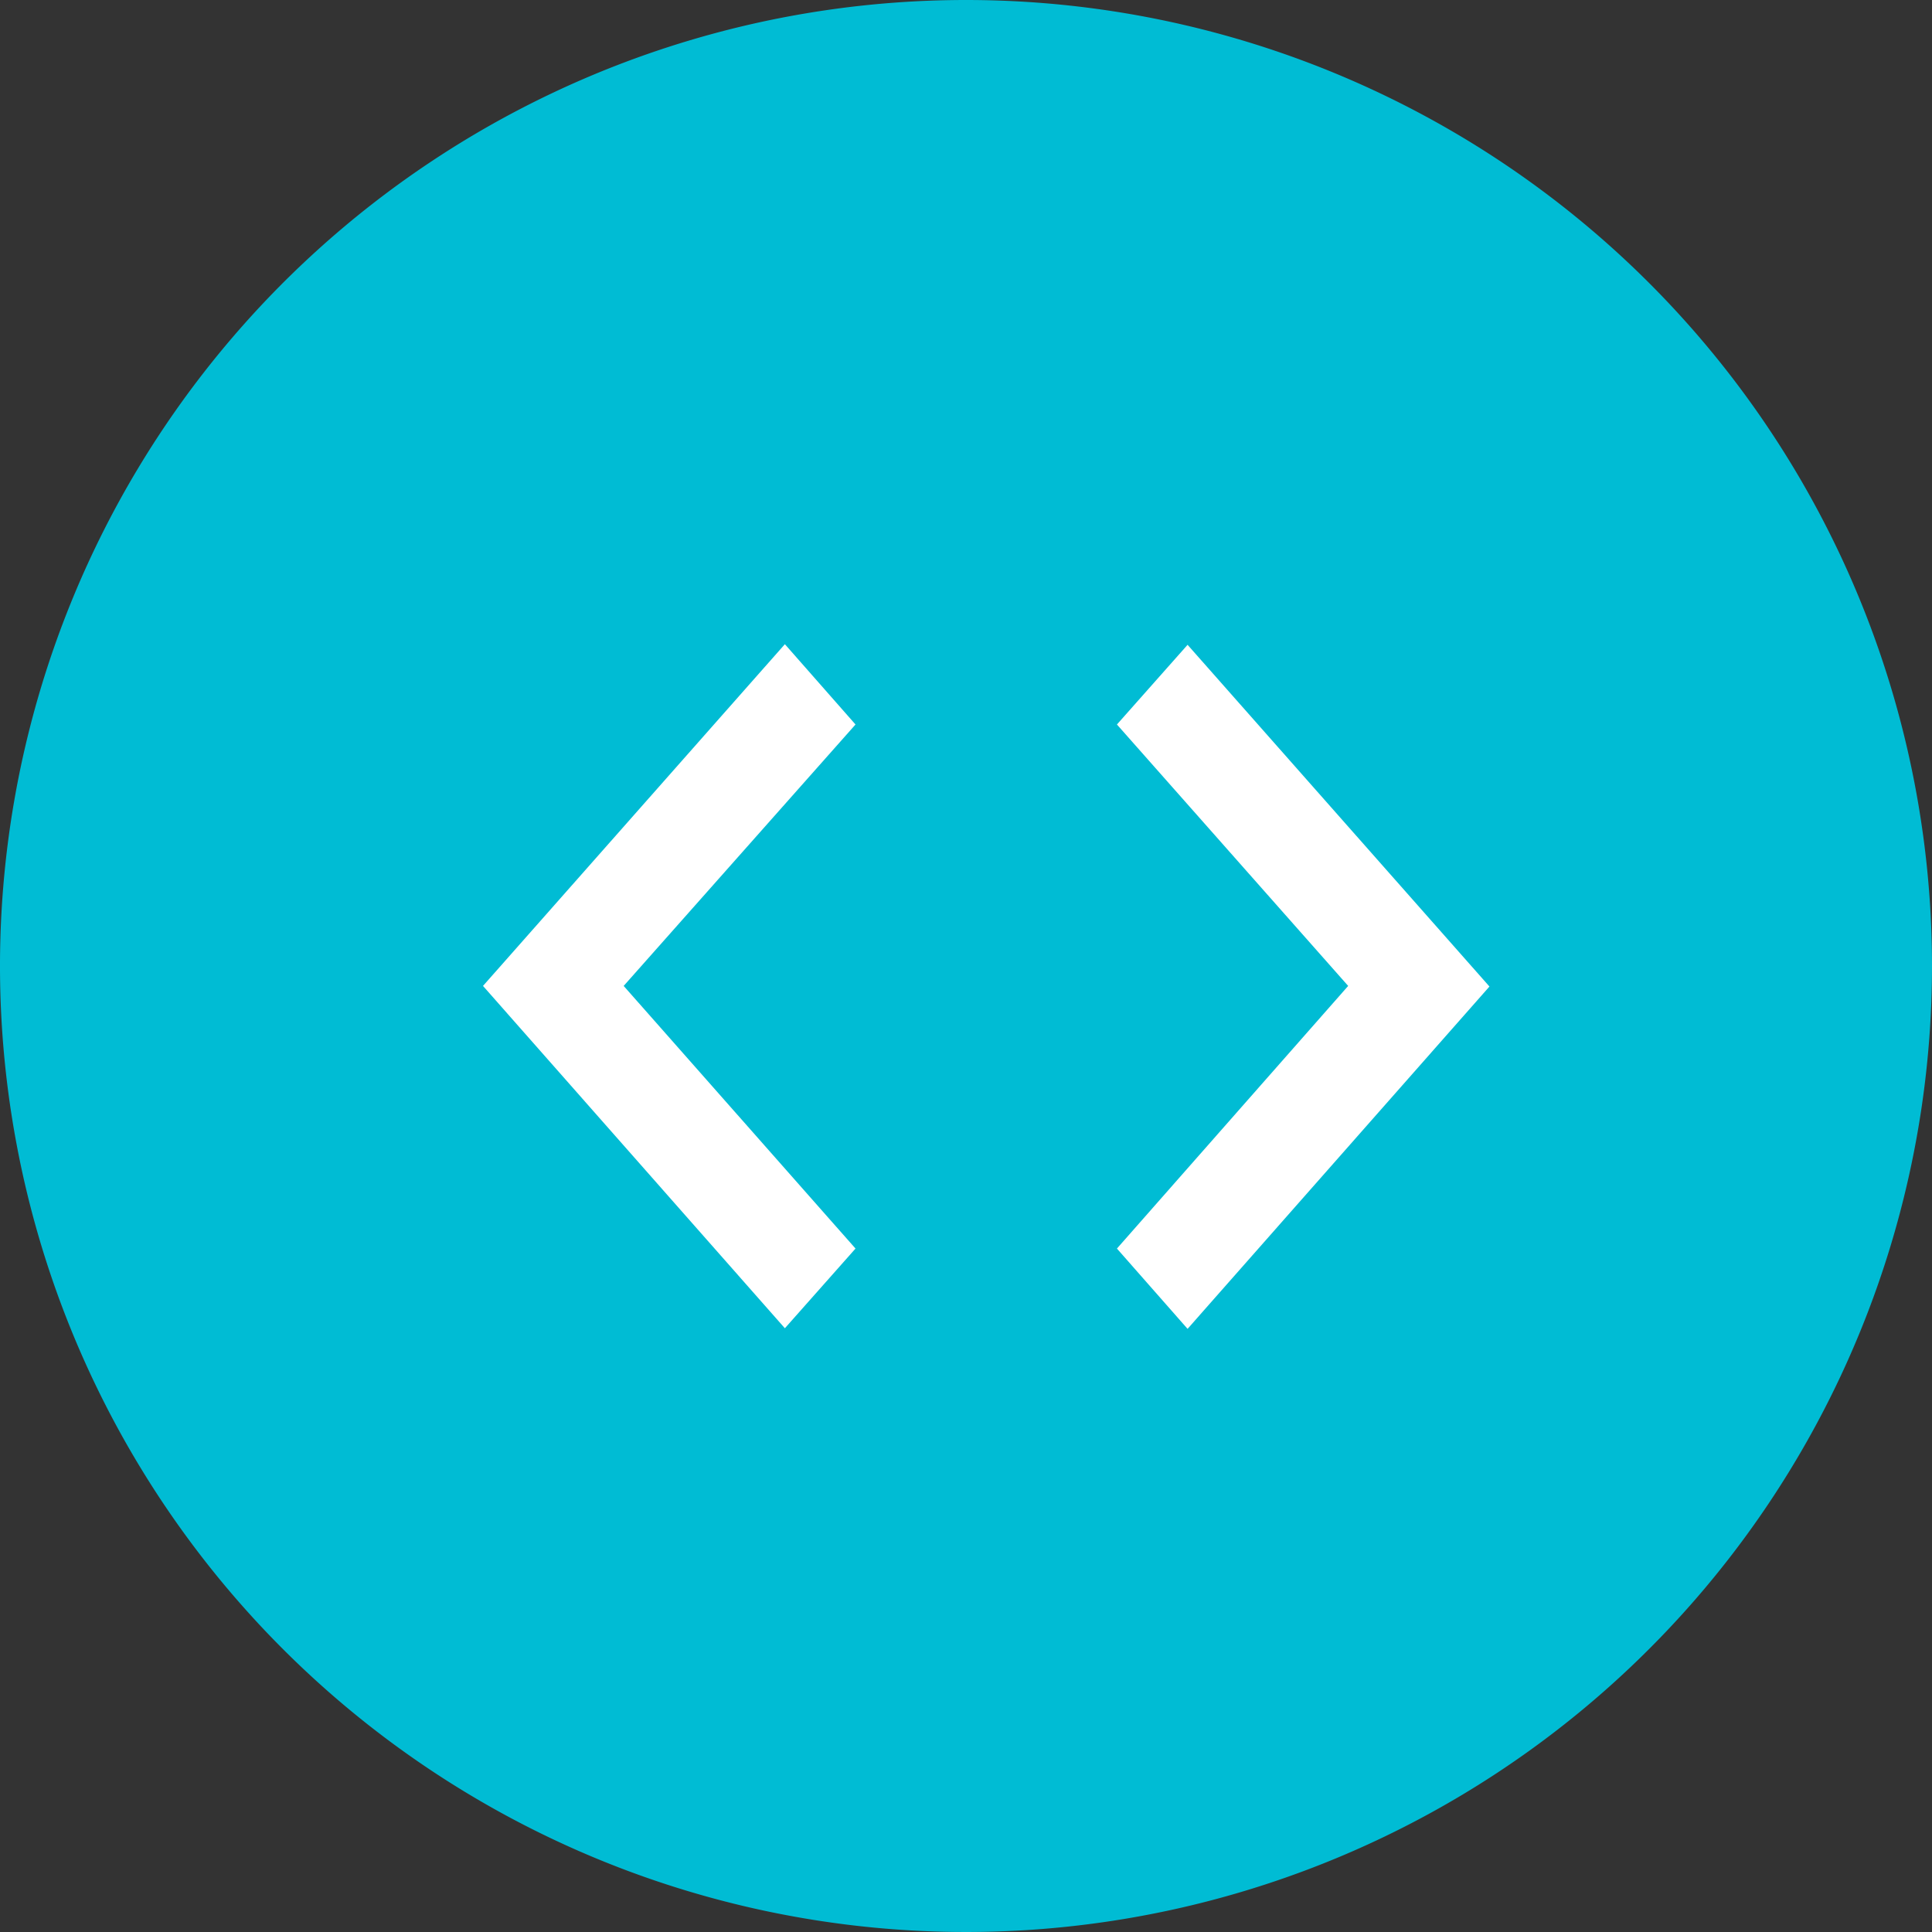
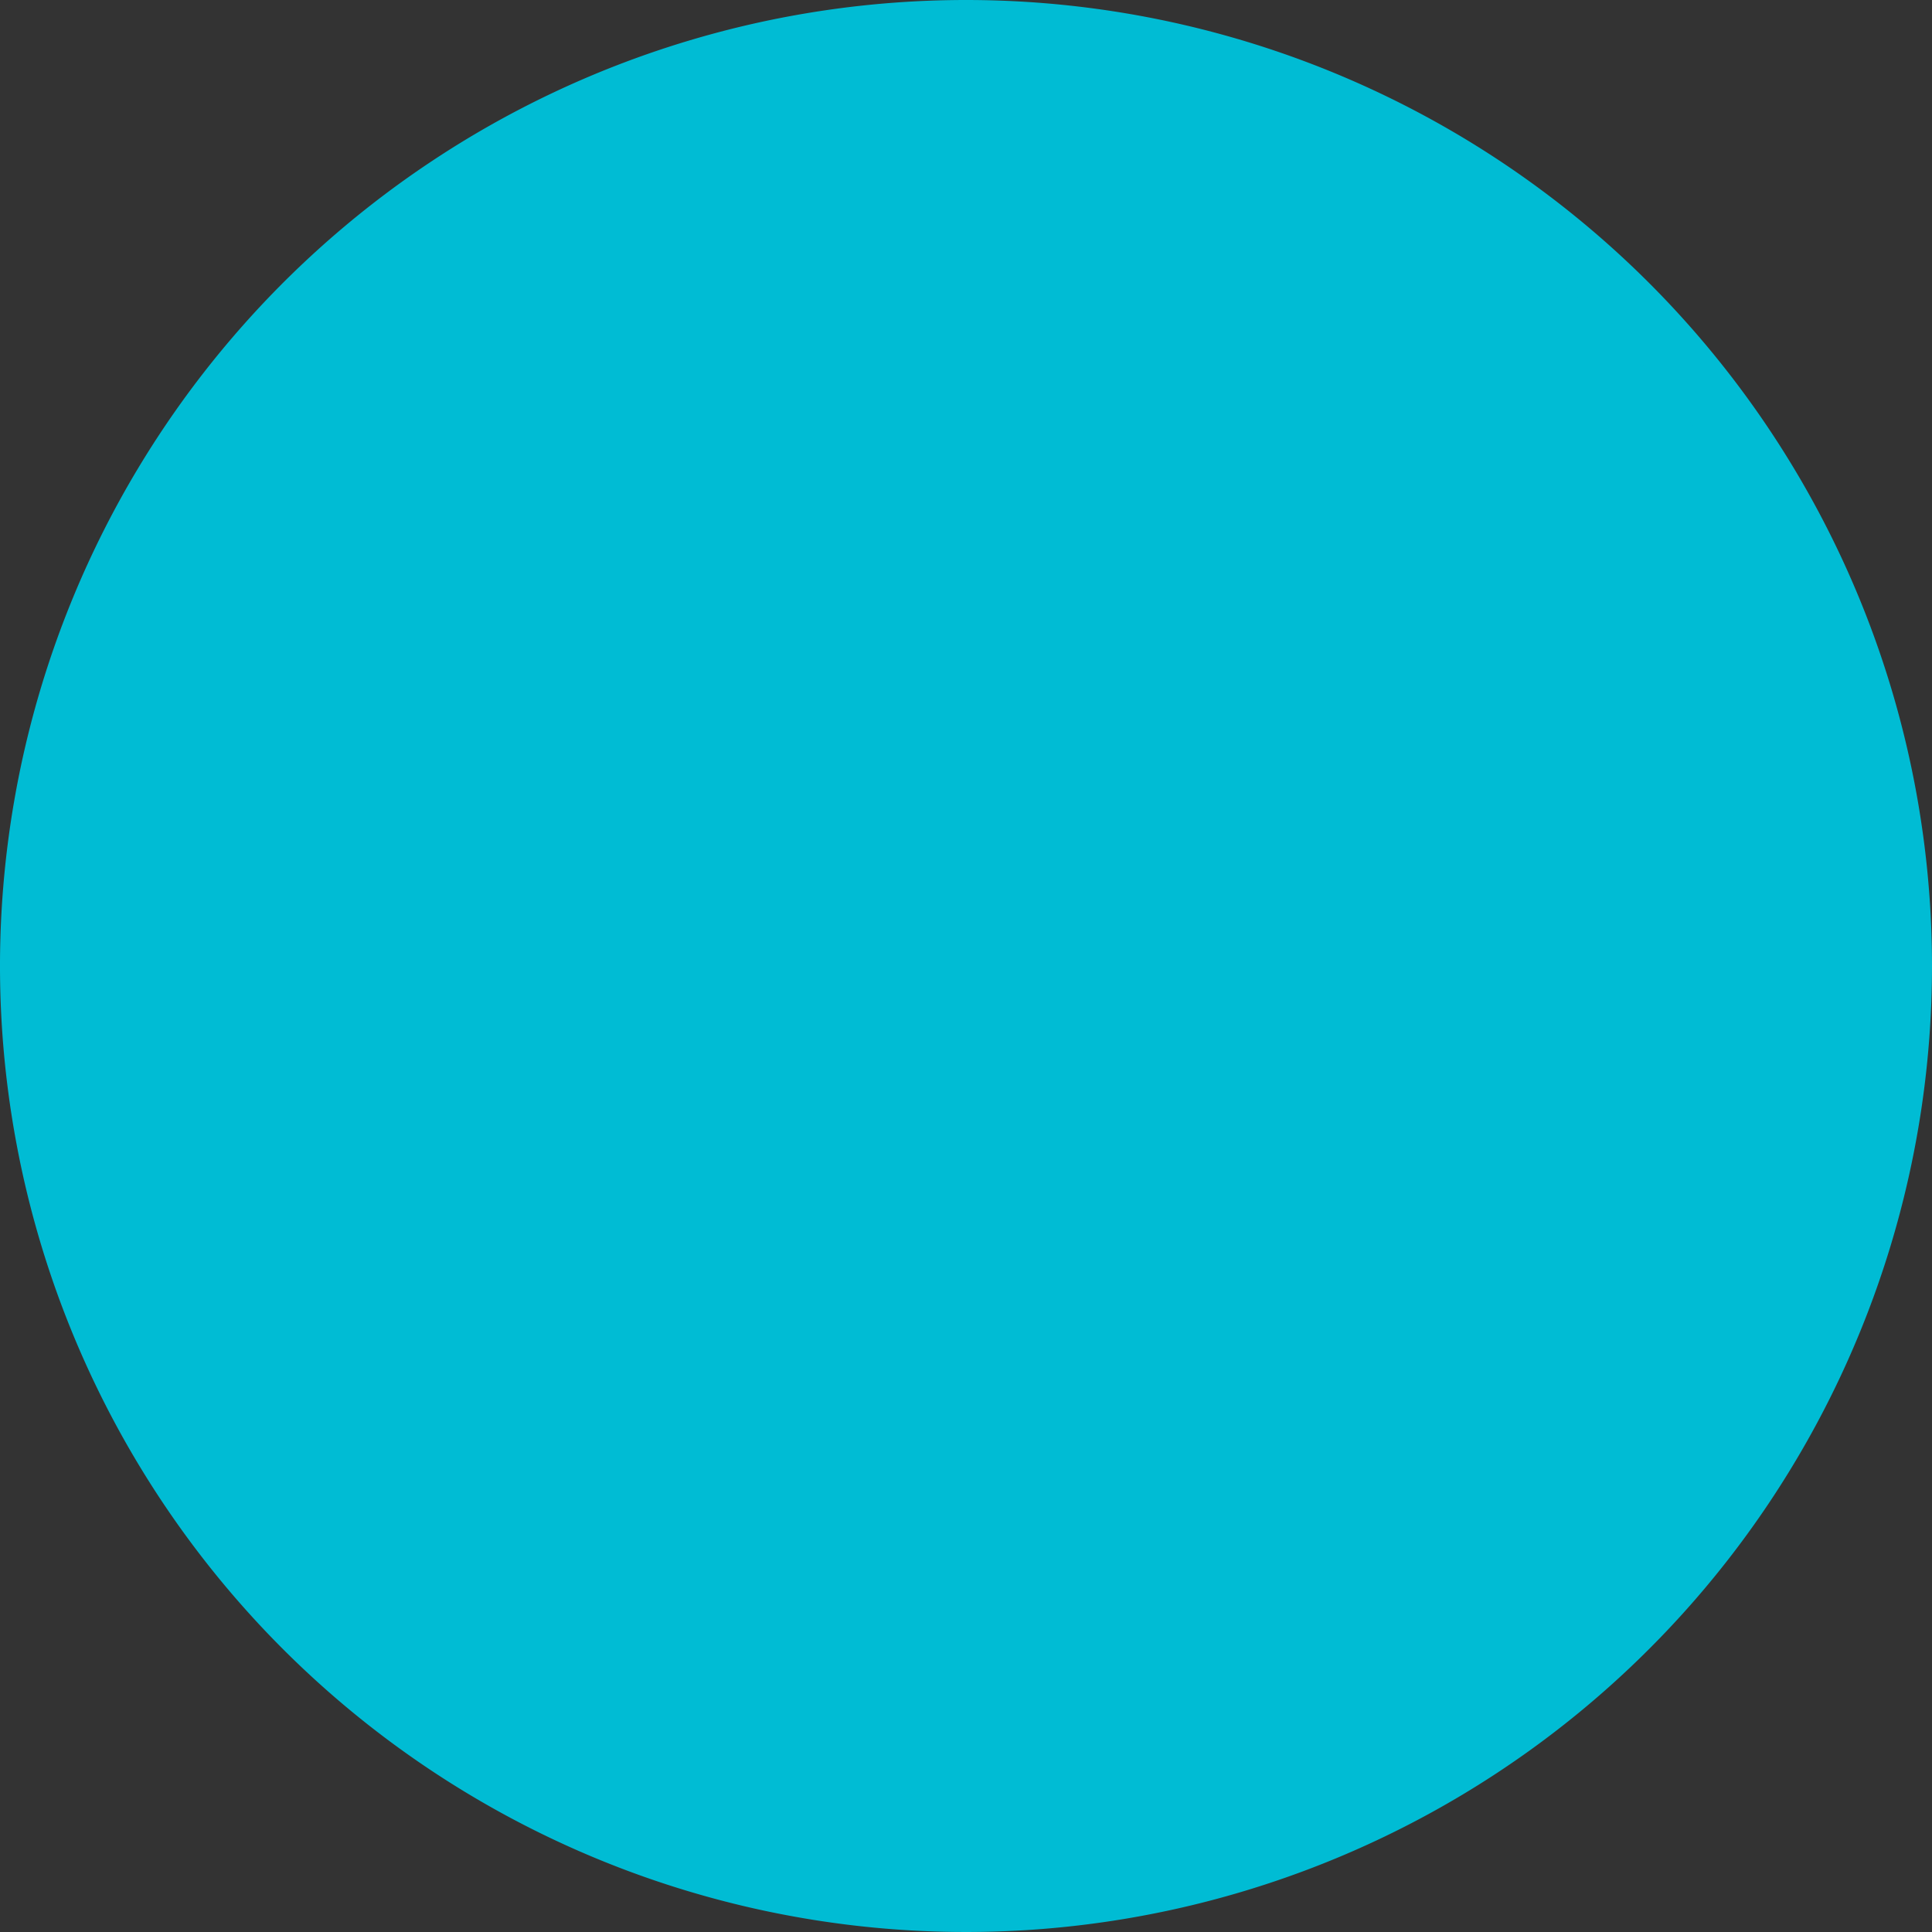
<svg xmlns="http://www.w3.org/2000/svg" id="Layer_1" data-name="Layer 1" width="32" height="32" viewBox="0 0 32 32">
  <rect x="0" y="0" width="32" height="32" fill="#333333" stroke="none" />
  <title>APIs_32</title>
  <g>
    <circle cx="16" cy="16" r="15.5" style="fill: #00bcd4" />
    <path d="M16,1A15,15,0,1,1,1,16,15,15,0,0,1,16,1m0-1A16,16,0,1,0,32,16,16,16,0,0,0,16,0Z" style="fill: #00bcd4" />
  </g>
-   <path d="M14.17,20.68l-3.84-4.35L14.17,12,13,10.67,8,16.33,13,22Zm4.33,0,3.83-4.35L18.5,12l1.17-1.32,5,5.66-5,5.67Z" style="fill: #fff" />
</svg>